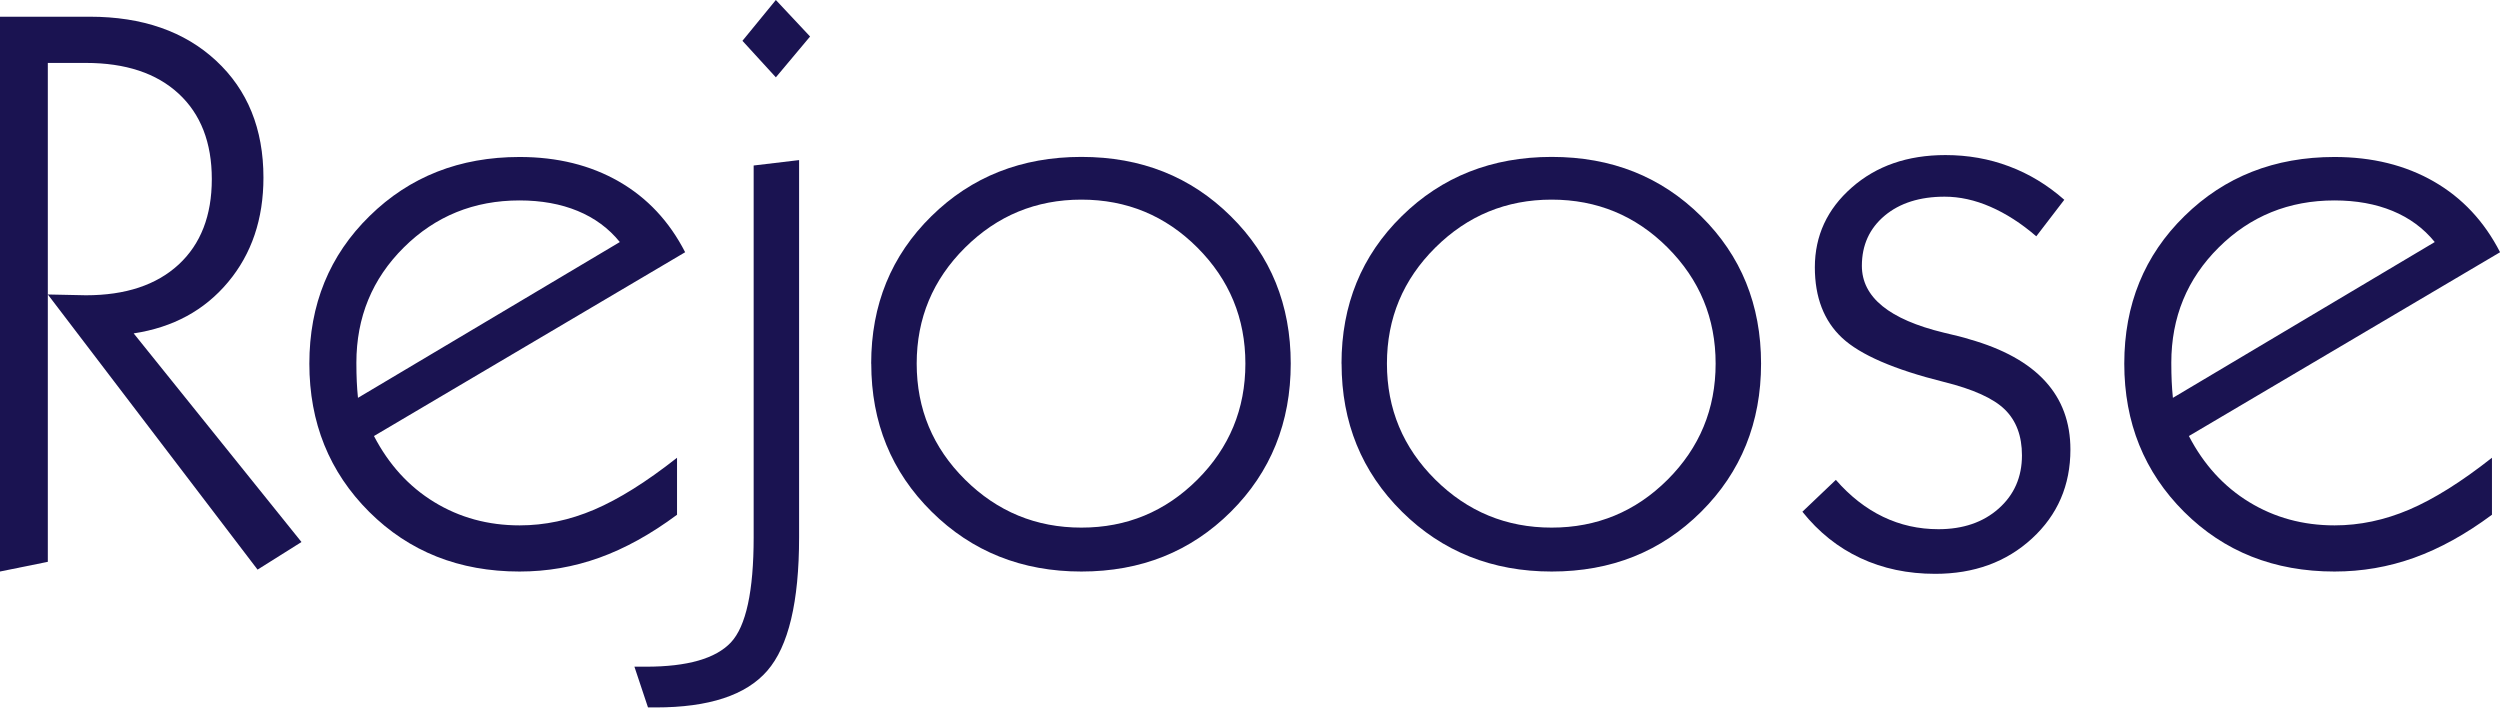
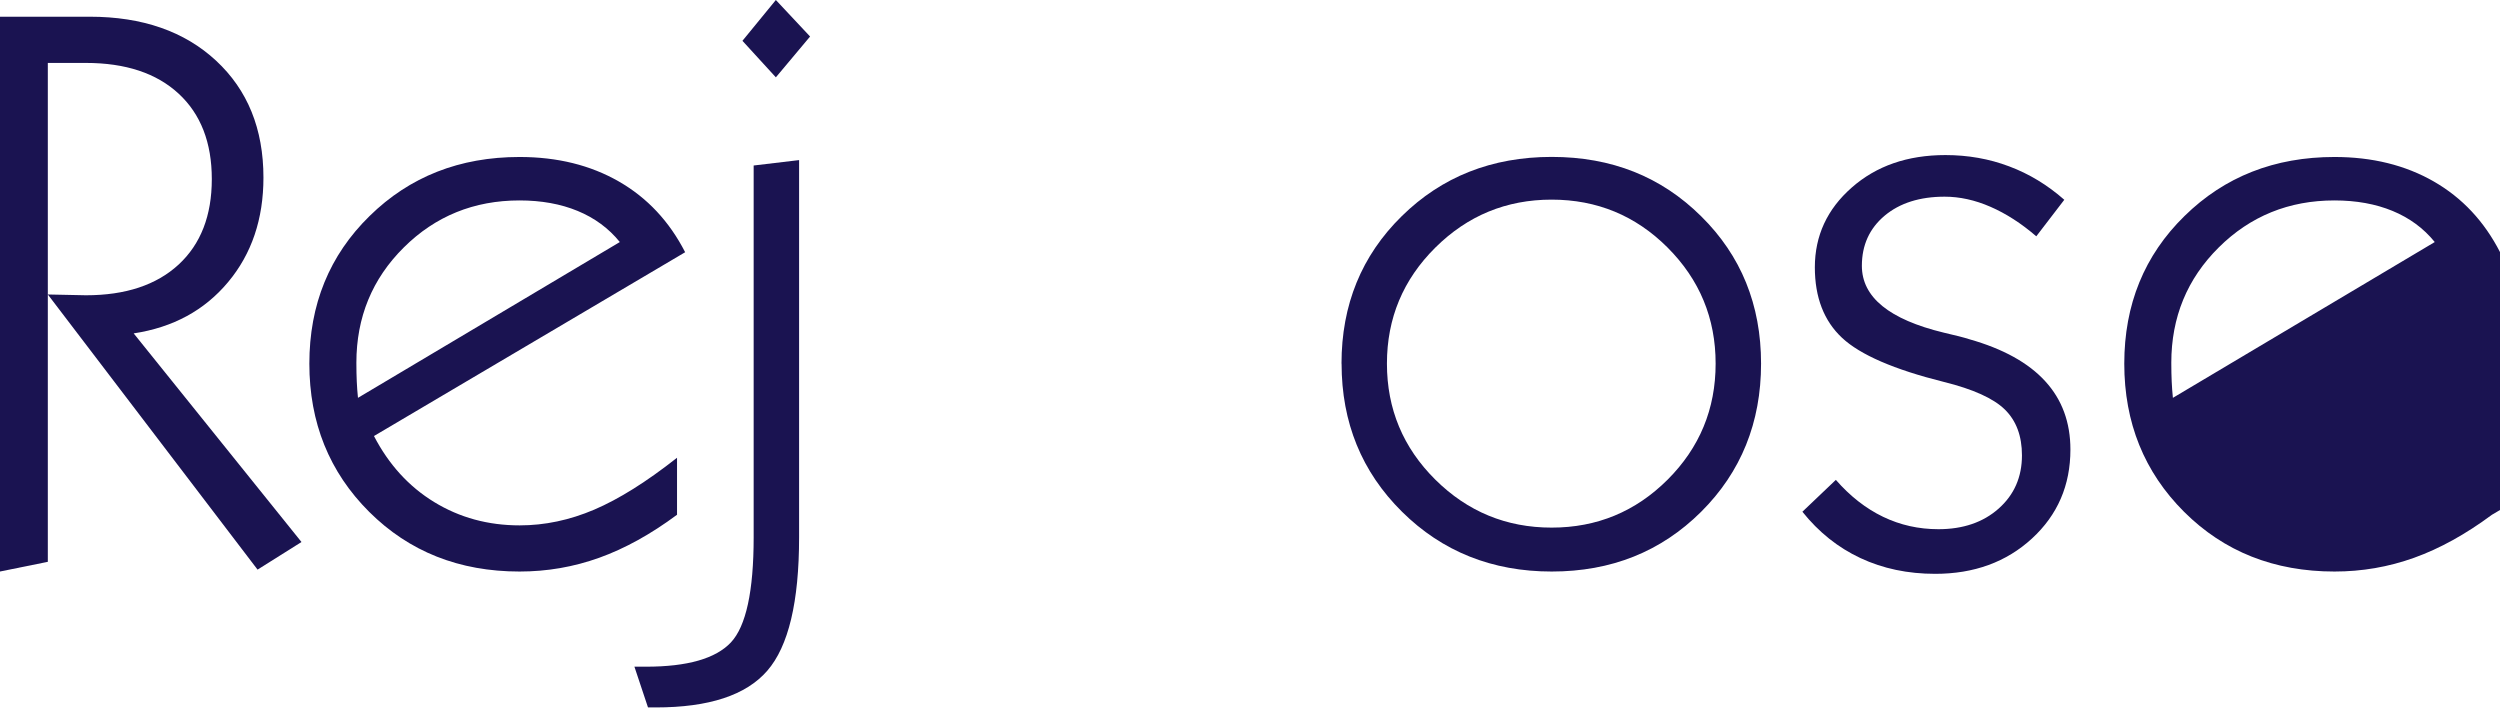
<svg xmlns="http://www.w3.org/2000/svg" id="Lag_1" data-name="Lag 1" viewBox="0 0 314.2 88.92">
  <defs>
    <style>
      .cls-1 {
        fill: #1a1351;
        stroke-width: 0px;
      }
    </style>
  </defs>
  <path class="cls-1" d="M0,71.83V2.1h11.28c6.61,0,11.9,1.84,15.87,5.52,3.97,3.68,5.96,8.58,5.96,14.7,0,5.21-1.48,9.59-4.44,13.13-2.96,3.55-6.92,5.7-11.87,6.45l21.09,26.22-5.52,3.47L6.01,37.01l4.79.1c4.98,0,8.86-1.29,11.65-3.86,2.78-2.57,4.17-6.15,4.17-10.74s-1.39-8.17-4.17-10.74c-2.78-2.57-6.67-3.86-11.65-3.86h-4.79v62.7l-6.01,1.22Z" />
  <path class="cls-1" d="M85.08,64.7c-3.29,2.44-6.54,4.24-9.77,5.4s-6.56,1.73-10.01,1.73c-7.58,0-13.88-2.5-18.9-7.5-5.01-5-7.52-11.21-7.52-18.63s2.52-13.61,7.57-18.55c5.04-4.95,11.33-7.42,18.85-7.42,4.75,0,8.91,1.03,12.48,3.08s6.34,5.01,8.33,8.89l-39.11,23.1c1.86,3.58,4.38,6.35,7.57,8.3,3.19,1.95,6.77,2.93,10.74,2.93,3.16,0,6.28-.66,9.38-1.98,3.09-1.32,6.56-3.49,10.4-6.52v7.18ZM44.99,50l32.91-19.58c-1.4-1.73-3.17-3.03-5.3-3.91-2.13-.88-4.57-1.32-7.3-1.32-5.73,0-10.58,1.97-14.55,5.91-3.97,3.94-5.96,8.77-5.96,14.5,0,.91.02,1.7.05,2.37.03.67.08,1.34.15,2.03Z" />
  <path class="cls-1" d="M79.73,83.79h1.46c5.21,0,8.76-1.02,10.67-3.05,1.9-2.03,2.86-6.44,2.86-13.21V20.8l5.71-.68v47.41c0,8.11-1.33,13.7-4,16.77-2.67,3.08-7.34,4.61-14.01,4.61h-.98l-1.71-5.13ZM93.31,5.13l4.2-5.13,4.3,4.59-4.3,5.13-4.2-4.59Z" />
-   <path class="cls-1" d="M109.49,45.7c0-7.39,2.52-13.57,7.57-18.53,5.04-4.96,11.33-7.45,18.85-7.45s13.75,2.48,18.77,7.45c5.03,4.96,7.54,11.14,7.54,18.53s-2.51,13.63-7.54,18.63c-5.03,5-11.29,7.5-18.77,7.5s-13.76-2.51-18.82-7.52c-5.06-5.01-7.59-11.21-7.59-18.6ZM115.21,45.7c0,5.7,2.03,10.56,6.08,14.58,4.05,4.02,8.93,6.03,14.62,6.03s10.55-2.01,14.58-6.03c4.02-4.02,6.03-8.88,6.03-14.58s-2.01-10.55-6.03-14.58c-4.02-4.02-8.88-6.03-14.58-6.03s-10.57,2.01-14.62,6.03c-4.05,4.02-6.08,8.88-6.08,14.58Z" />
  <path class="cls-1" d="M168.6,45.7c0-7.39,2.52-13.57,7.57-18.53,5.04-4.96,11.33-7.45,18.85-7.45s13.75,2.48,18.77,7.45c5.03,4.96,7.54,11.14,7.54,18.53s-2.51,13.63-7.54,18.63c-5.03,5-11.29,7.5-18.77,7.5s-13.76-2.51-18.82-7.52c-5.06-5.01-7.59-11.21-7.59-18.6ZM174.31,45.7c0,5.7,2.03,10.56,6.08,14.58,4.05,4.02,8.93,6.03,14.62,6.03s10.55-2.01,14.58-6.03c4.02-4.02,6.03-8.88,6.03-14.58s-2.01-10.55-6.03-14.58c-4.02-4.02-8.88-6.03-14.58-6.03s-10.57,2.01-14.62,6.03c-4.05,4.02-6.08,8.88-6.08,14.58Z" />
  <path class="cls-1" d="M226.53,64.31l4.2-4c1.79,2.05,3.77,3.6,5.93,4.64,2.16,1.04,4.48,1.56,6.96,1.56,3.09,0,5.62-.86,7.57-2.59,1.95-1.73,2.93-3.96,2.93-6.69,0-2.44-.72-4.36-2.15-5.76-1.43-1.4-3.99-2.56-7.67-3.47-6.25-1.56-10.51-3.41-12.79-5.54-2.28-2.13-3.42-5.09-3.42-8.86,0-3.97,1.55-7.32,4.64-10.03,3.09-2.72,7.01-4.08,11.77-4.08,2.83,0,5.5.47,8.01,1.42,2.51.94,4.82,2.34,6.93,4.2l-3.52,4.59c-1.89-1.63-3.81-2.86-5.76-3.71-1.95-.85-3.87-1.27-5.76-1.27-3.12,0-5.64.8-7.54,2.39-1.9,1.6-2.86,3.69-2.86,6.3,0,3.94,3.43,6.74,10.3,8.4,1.43.33,2.51.6,3.22.83,4.23,1.2,7.41,2.96,9.52,5.27,2.12,2.31,3.17,5.18,3.17,8.59,0,4.49-1.61,8.22-4.83,11.18s-7.28,4.44-12.16,4.44c-3.45,0-6.58-.66-9.4-1.98-2.82-1.32-5.25-3.26-7.3-5.83Z" />
-   <path class="cls-1" d="M313.18,64.7c-3.29,2.44-6.54,4.24-9.77,5.4s-6.56,1.73-10.01,1.73c-7.58,0-13.88-2.5-18.9-7.5-5.01-5-7.52-11.21-7.52-18.63s2.52-13.61,7.57-18.55c5.04-4.95,11.33-7.42,18.85-7.42,4.75,0,8.91,1.03,12.48,3.08s6.34,5.01,8.33,8.89l-39.11,23.1c1.86,3.58,4.38,6.35,7.57,8.3,3.19,1.95,6.77,2.93,10.74,2.93,3.16,0,6.28-.66,9.38-1.98,3.09-1.32,6.56-3.49,10.4-6.52v7.18ZM273.09,50l32.91-19.58c-1.4-1.73-3.17-3.03-5.3-3.91-2.13-.88-4.57-1.32-7.3-1.32-5.73,0-10.58,1.97-14.55,5.91-3.97,3.94-5.96,8.77-5.96,14.5,0,.91.02,1.7.05,2.37.03.67.08,1.34.15,2.03Z" />
+   <path class="cls-1" d="M313.18,64.7c-3.29,2.44-6.54,4.24-9.77,5.4s-6.56,1.73-10.01,1.73c-7.58,0-13.88-2.5-18.9-7.5-5.01-5-7.52-11.21-7.52-18.63s2.52-13.61,7.57-18.55c5.04-4.95,11.33-7.42,18.85-7.42,4.75,0,8.91,1.03,12.48,3.08s6.34,5.01,8.33,8.89c1.86,3.58,4.38,6.35,7.57,8.3,3.19,1.95,6.77,2.93,10.74,2.93,3.16,0,6.28-.66,9.38-1.98,3.09-1.32,6.56-3.49,10.4-6.52v7.18ZM273.09,50l32.91-19.58c-1.4-1.73-3.17-3.03-5.3-3.91-2.13-.88-4.57-1.32-7.3-1.32-5.73,0-10.58,1.97-14.55,5.91-3.97,3.94-5.96,8.77-5.96,14.5,0,.91.02,1.7.05,2.37.03.67.08,1.34.15,2.03Z" />
</svg>